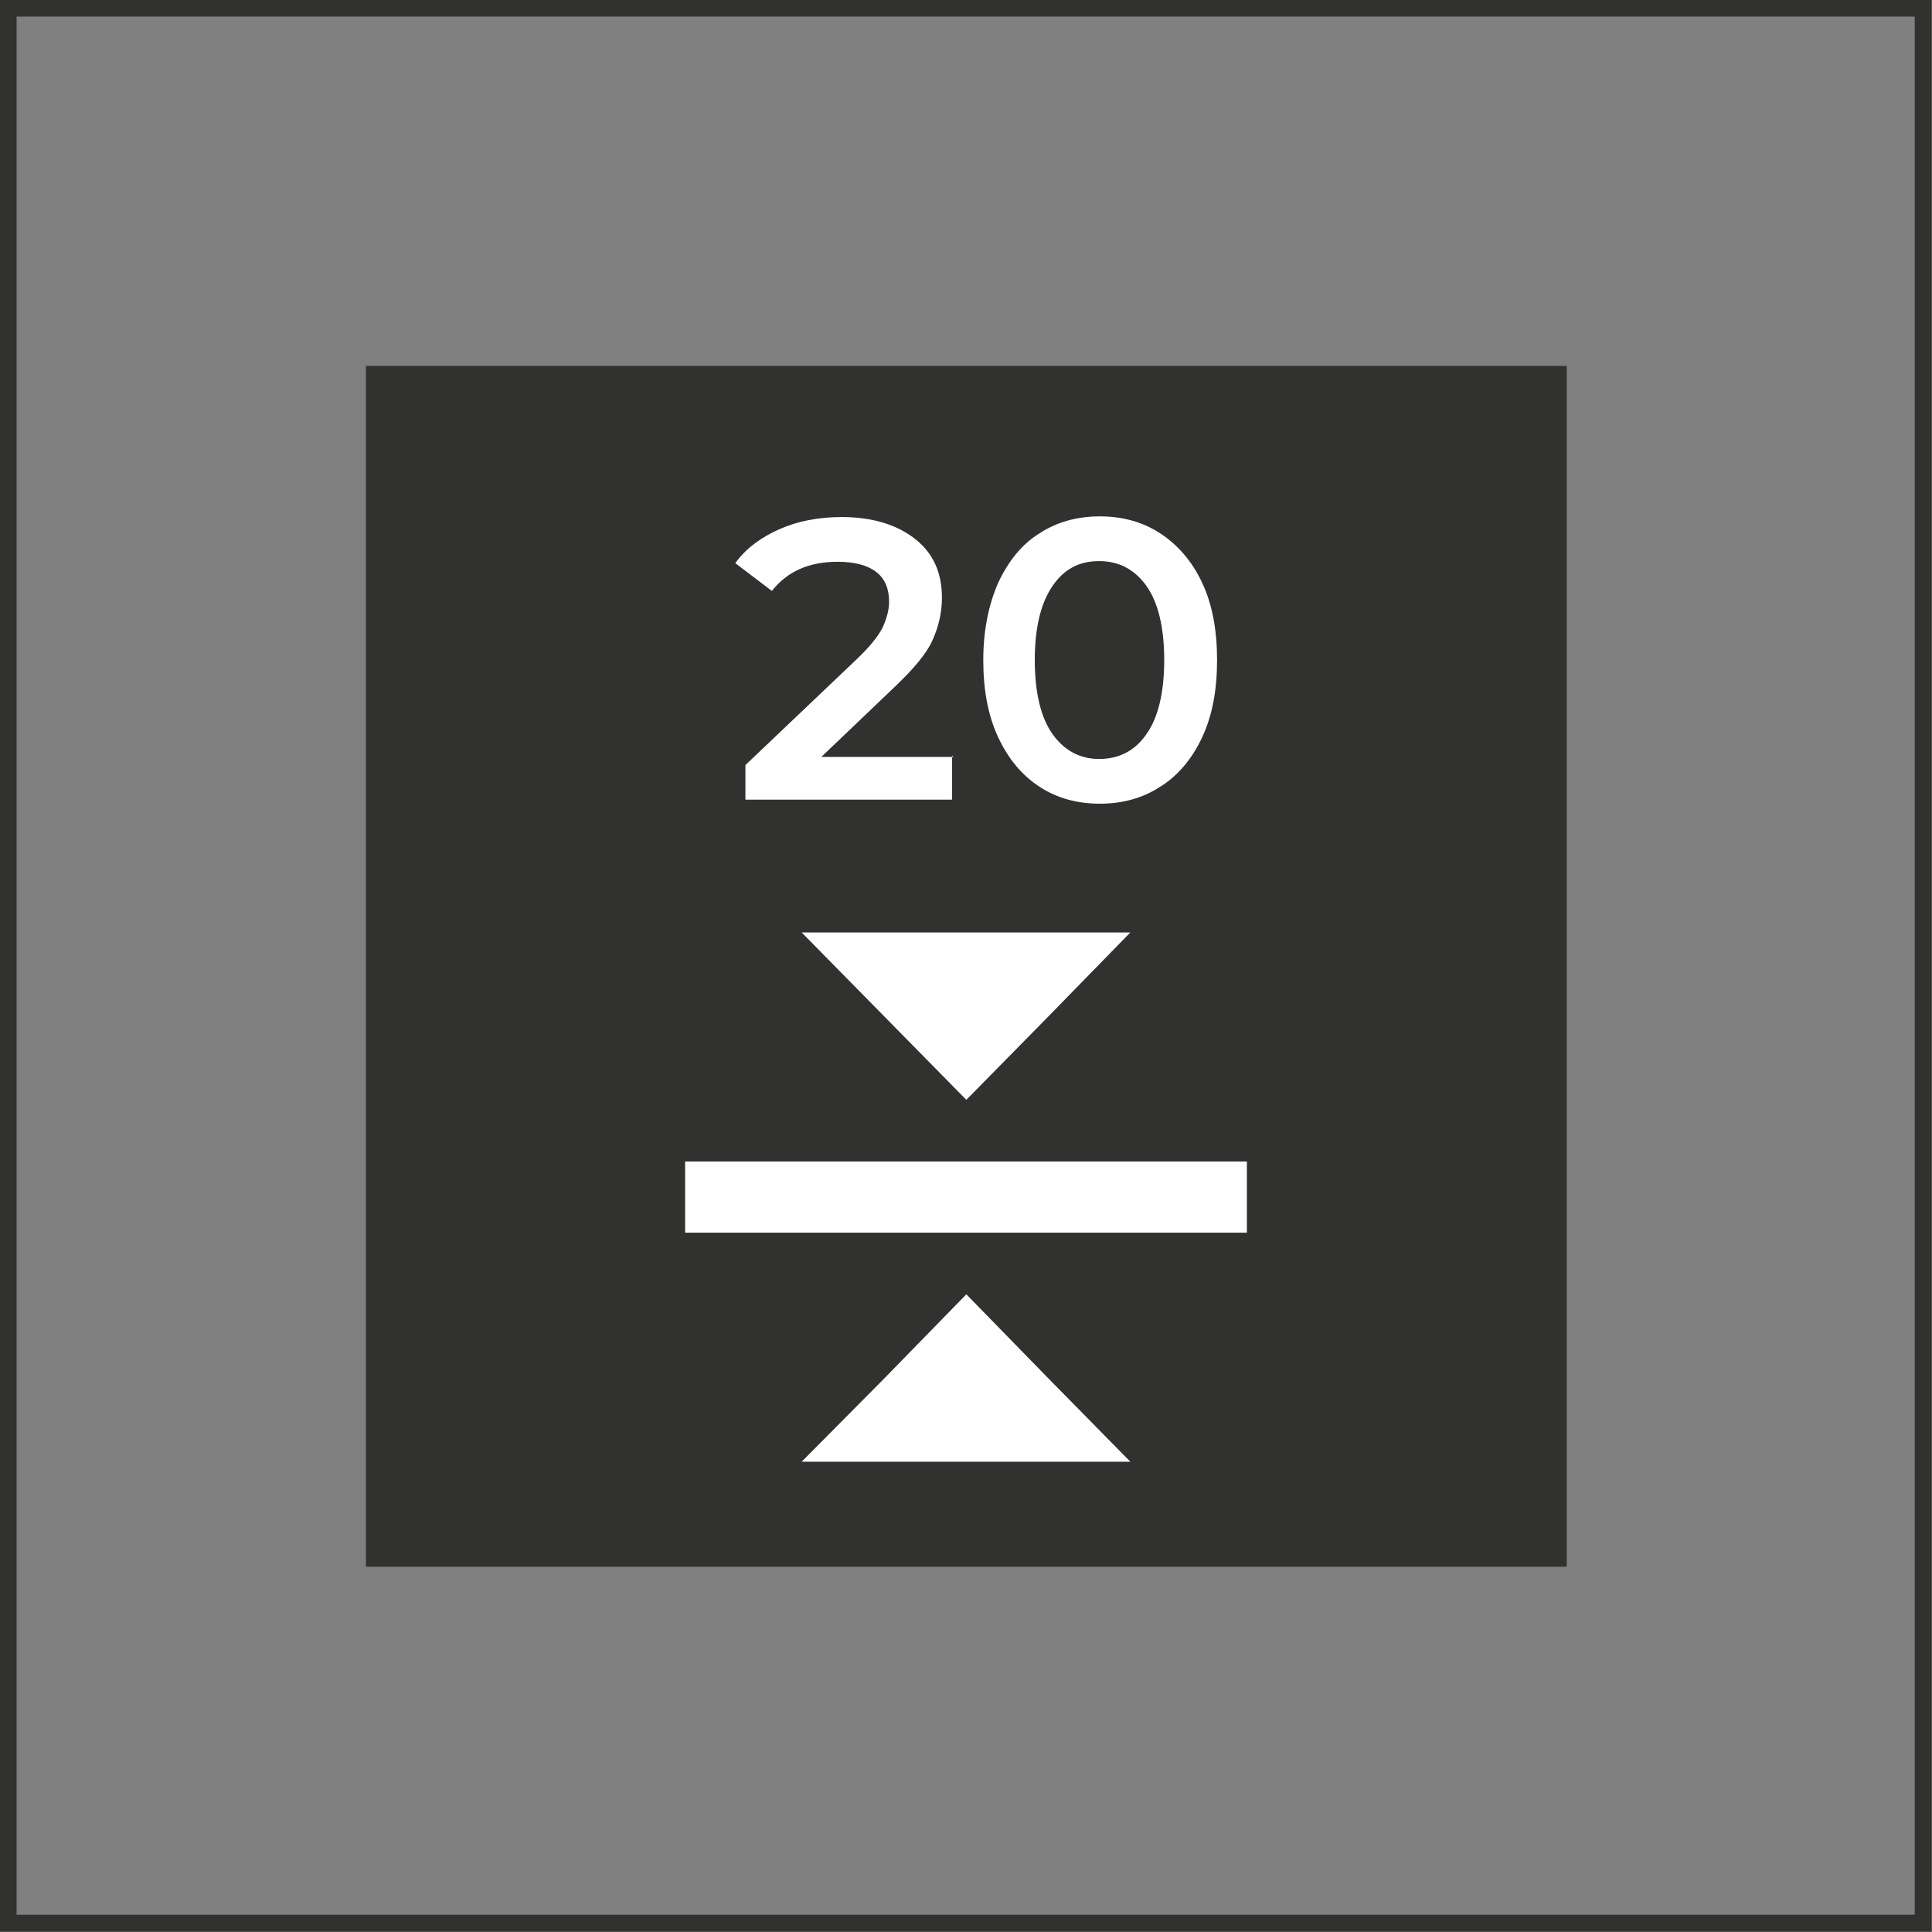
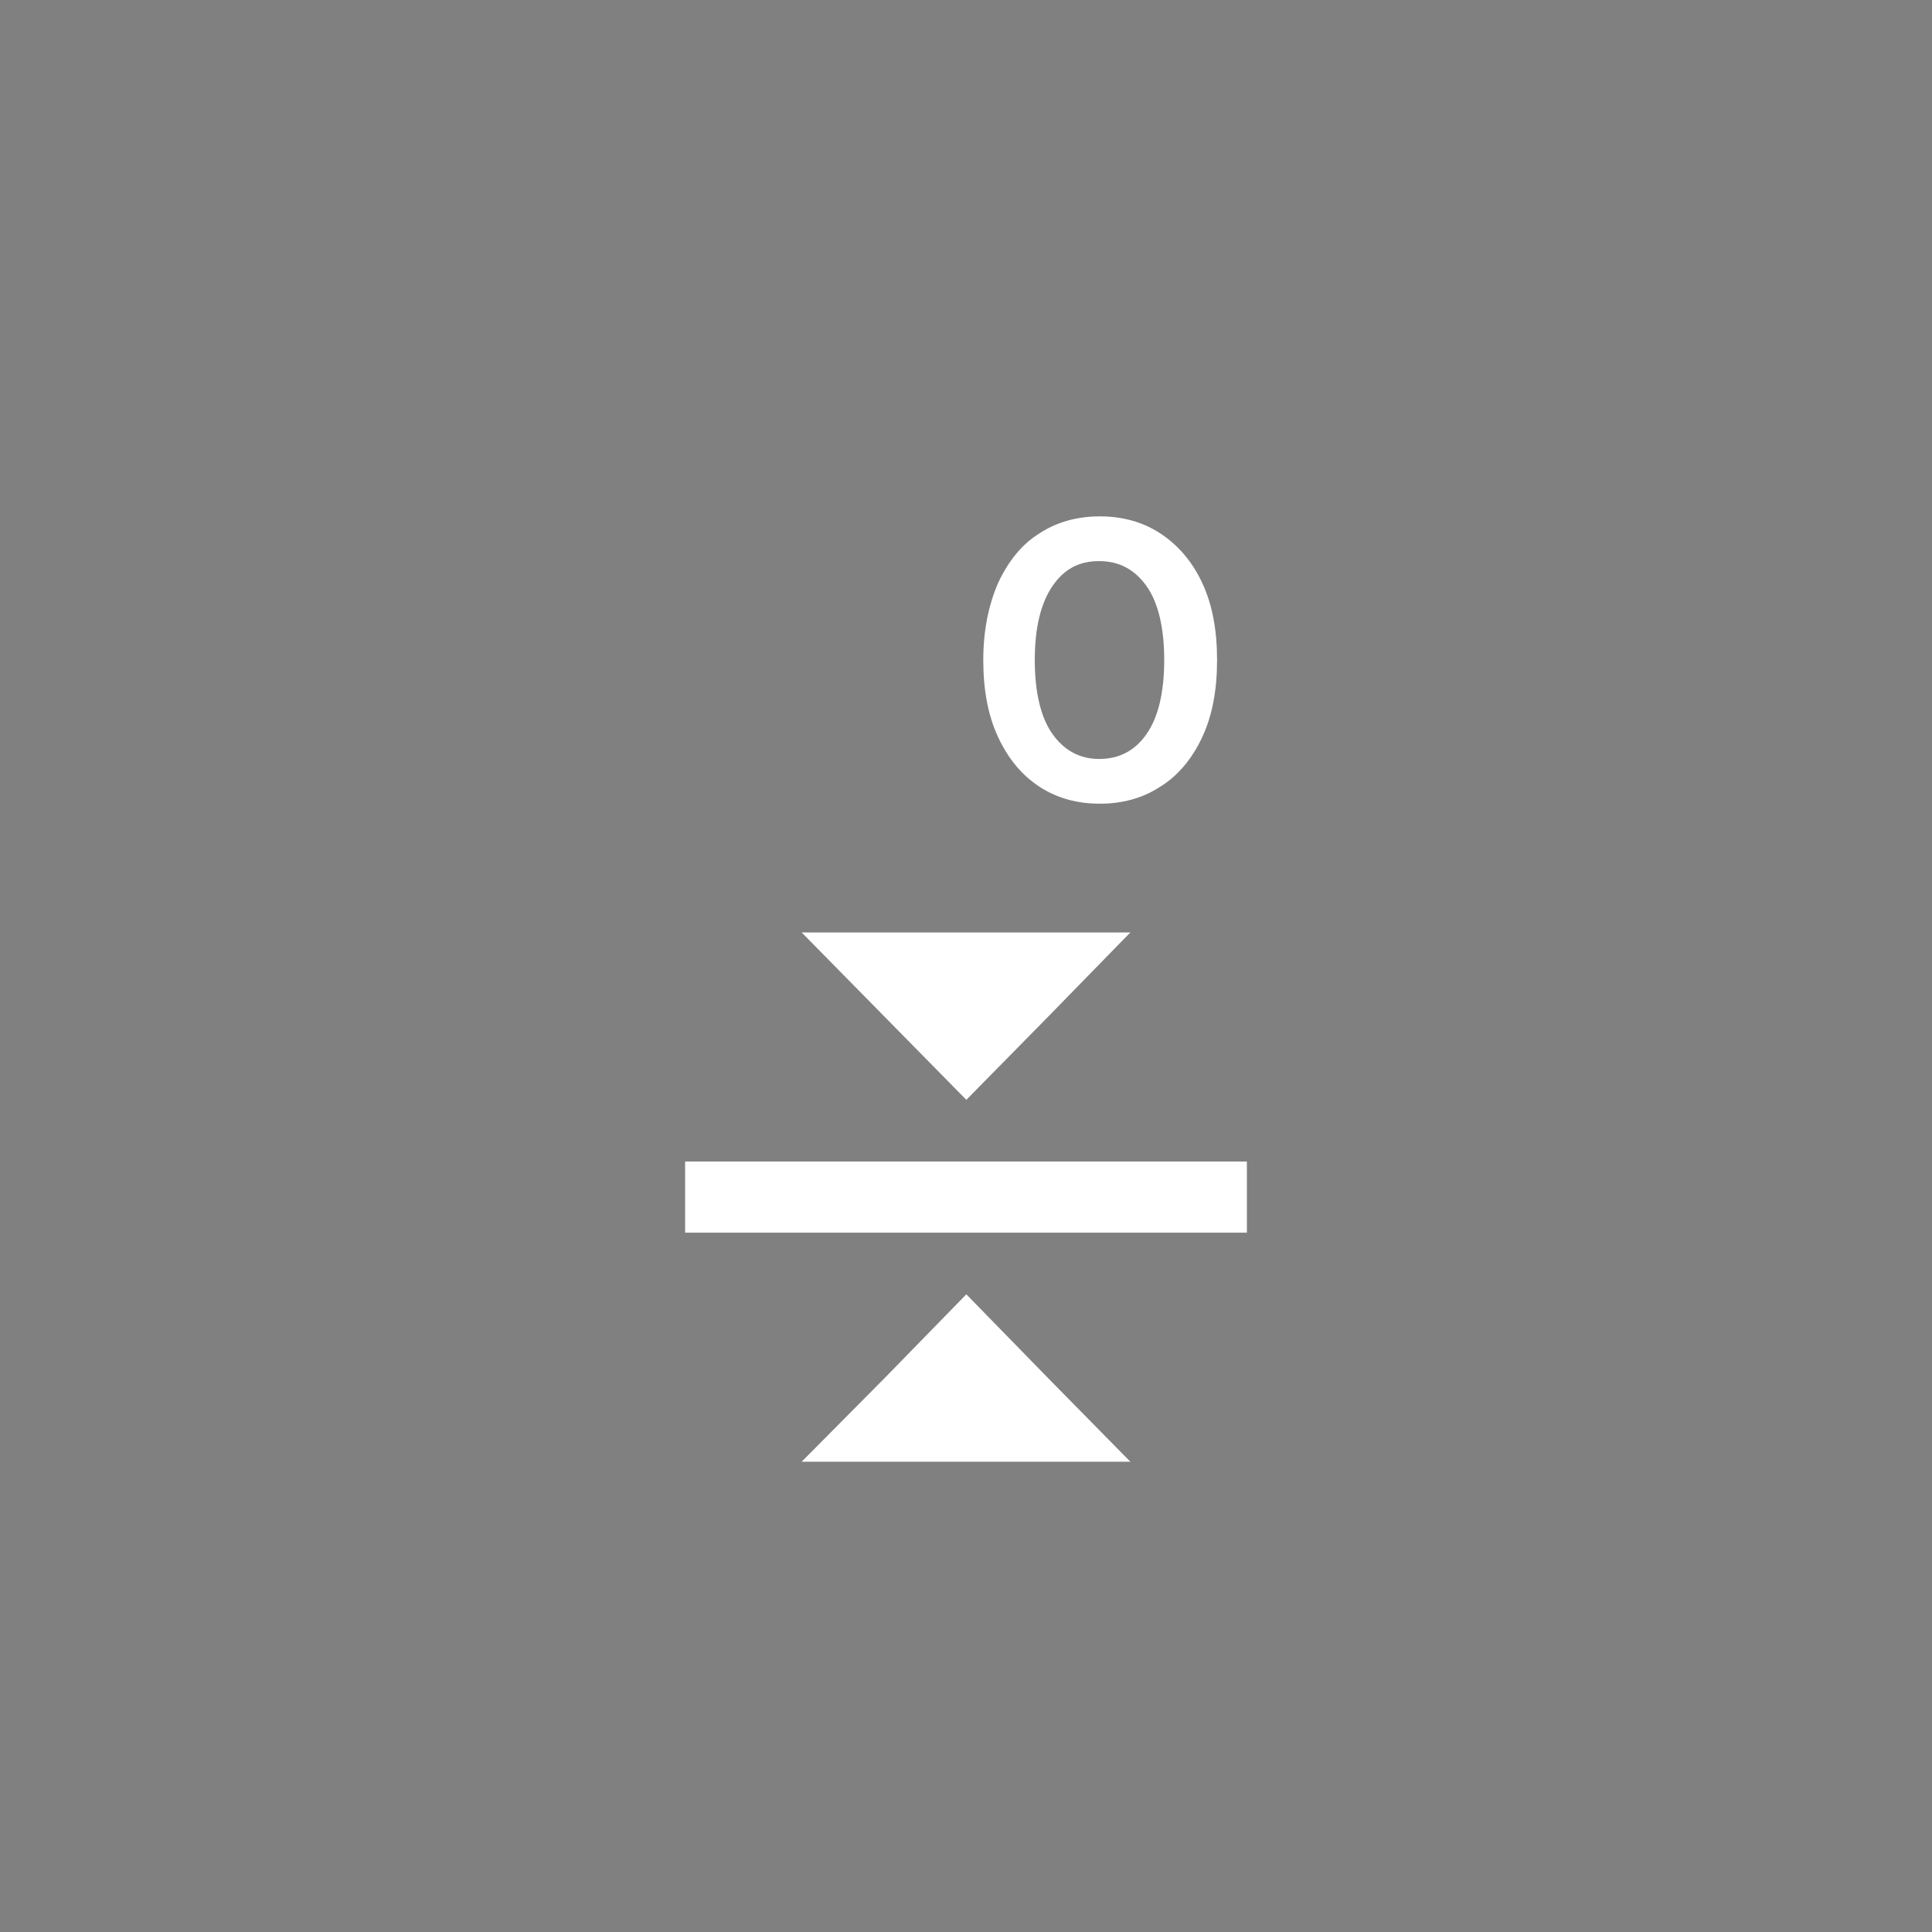
<svg xmlns="http://www.w3.org/2000/svg" id="Capa_1" viewBox="0 0 28.51 28.51">
  <rect x="0" y="0" width="28.51" height="28.51" fill="#808080" stroke="none" />
  <defs>
    <style>.cls-1{fill:#fff;}.cls-2{fill:none;stroke:#313130;stroke-miterlimit:10;stroke-width:.25px;}.cls-3{fill:#313130;}</style>
  </defs>
-   <rect class="cls-2" x=".12" y=".12" width="28.26" height="28.26" />
-   <rect class="cls-3" x="5.4" y="5.4" width="17.72" height="17.72" />
  <polygon class="cls-1" points="14.26 19.1 15.47 20.34 16.68 21.57 14.26 21.57 11.83 21.57 13.05 20.34 14.26 19.1" />
  <polygon class="cls-1" points="14.26 16.23 13.05 15 11.83 13.76 14.26 13.76 16.68 13.76 15.47 15 14.26 16.23" />
  <rect class="cls-1" x="10.11" y="17.14" width="8.29" height="1.05" />
-   <path class="cls-1" d="M14.05,11.15v.65h-3.05v-.51l1.64-1.56c.19-.18.31-.33.38-.46.06-.13.1-.26.1-.39,0-.19-.06-.34-.19-.44-.13-.1-.32-.15-.57-.15-.42,0-.74.14-.97.43l-.54-.41c.16-.22.38-.38.65-.5.27-.12.58-.18.92-.18.45,0,.81.11,1.08.32.27.21.4.5.4.87,0,.22-.05.43-.14.63s-.28.42-.54.67l-1.1,1.05h1.95Z" />
  <path class="cls-1" d="M15.34,11.61c-.26-.17-.46-.41-.61-.73-.15-.32-.22-.7-.22-1.14s.08-.82.22-1.14c.15-.32.35-.57.61-.73.26-.17.56-.25.89-.25s.63.08.89.25c.26.17.47.41.62.73s.22.7.22,1.14-.07.82-.22,1.14-.36.57-.62.73c-.26.17-.56.25-.89.25s-.63-.08-.89-.25ZM16.92,10.83c.17-.24.26-.61.26-1.09s-.09-.85-.26-1.09c-.17-.24-.4-.37-.7-.37s-.52.12-.69.37-.26.61-.26,1.09.09.85.26,1.09.4.37.69.37.53-.12.7-.37Z" />
</svg>